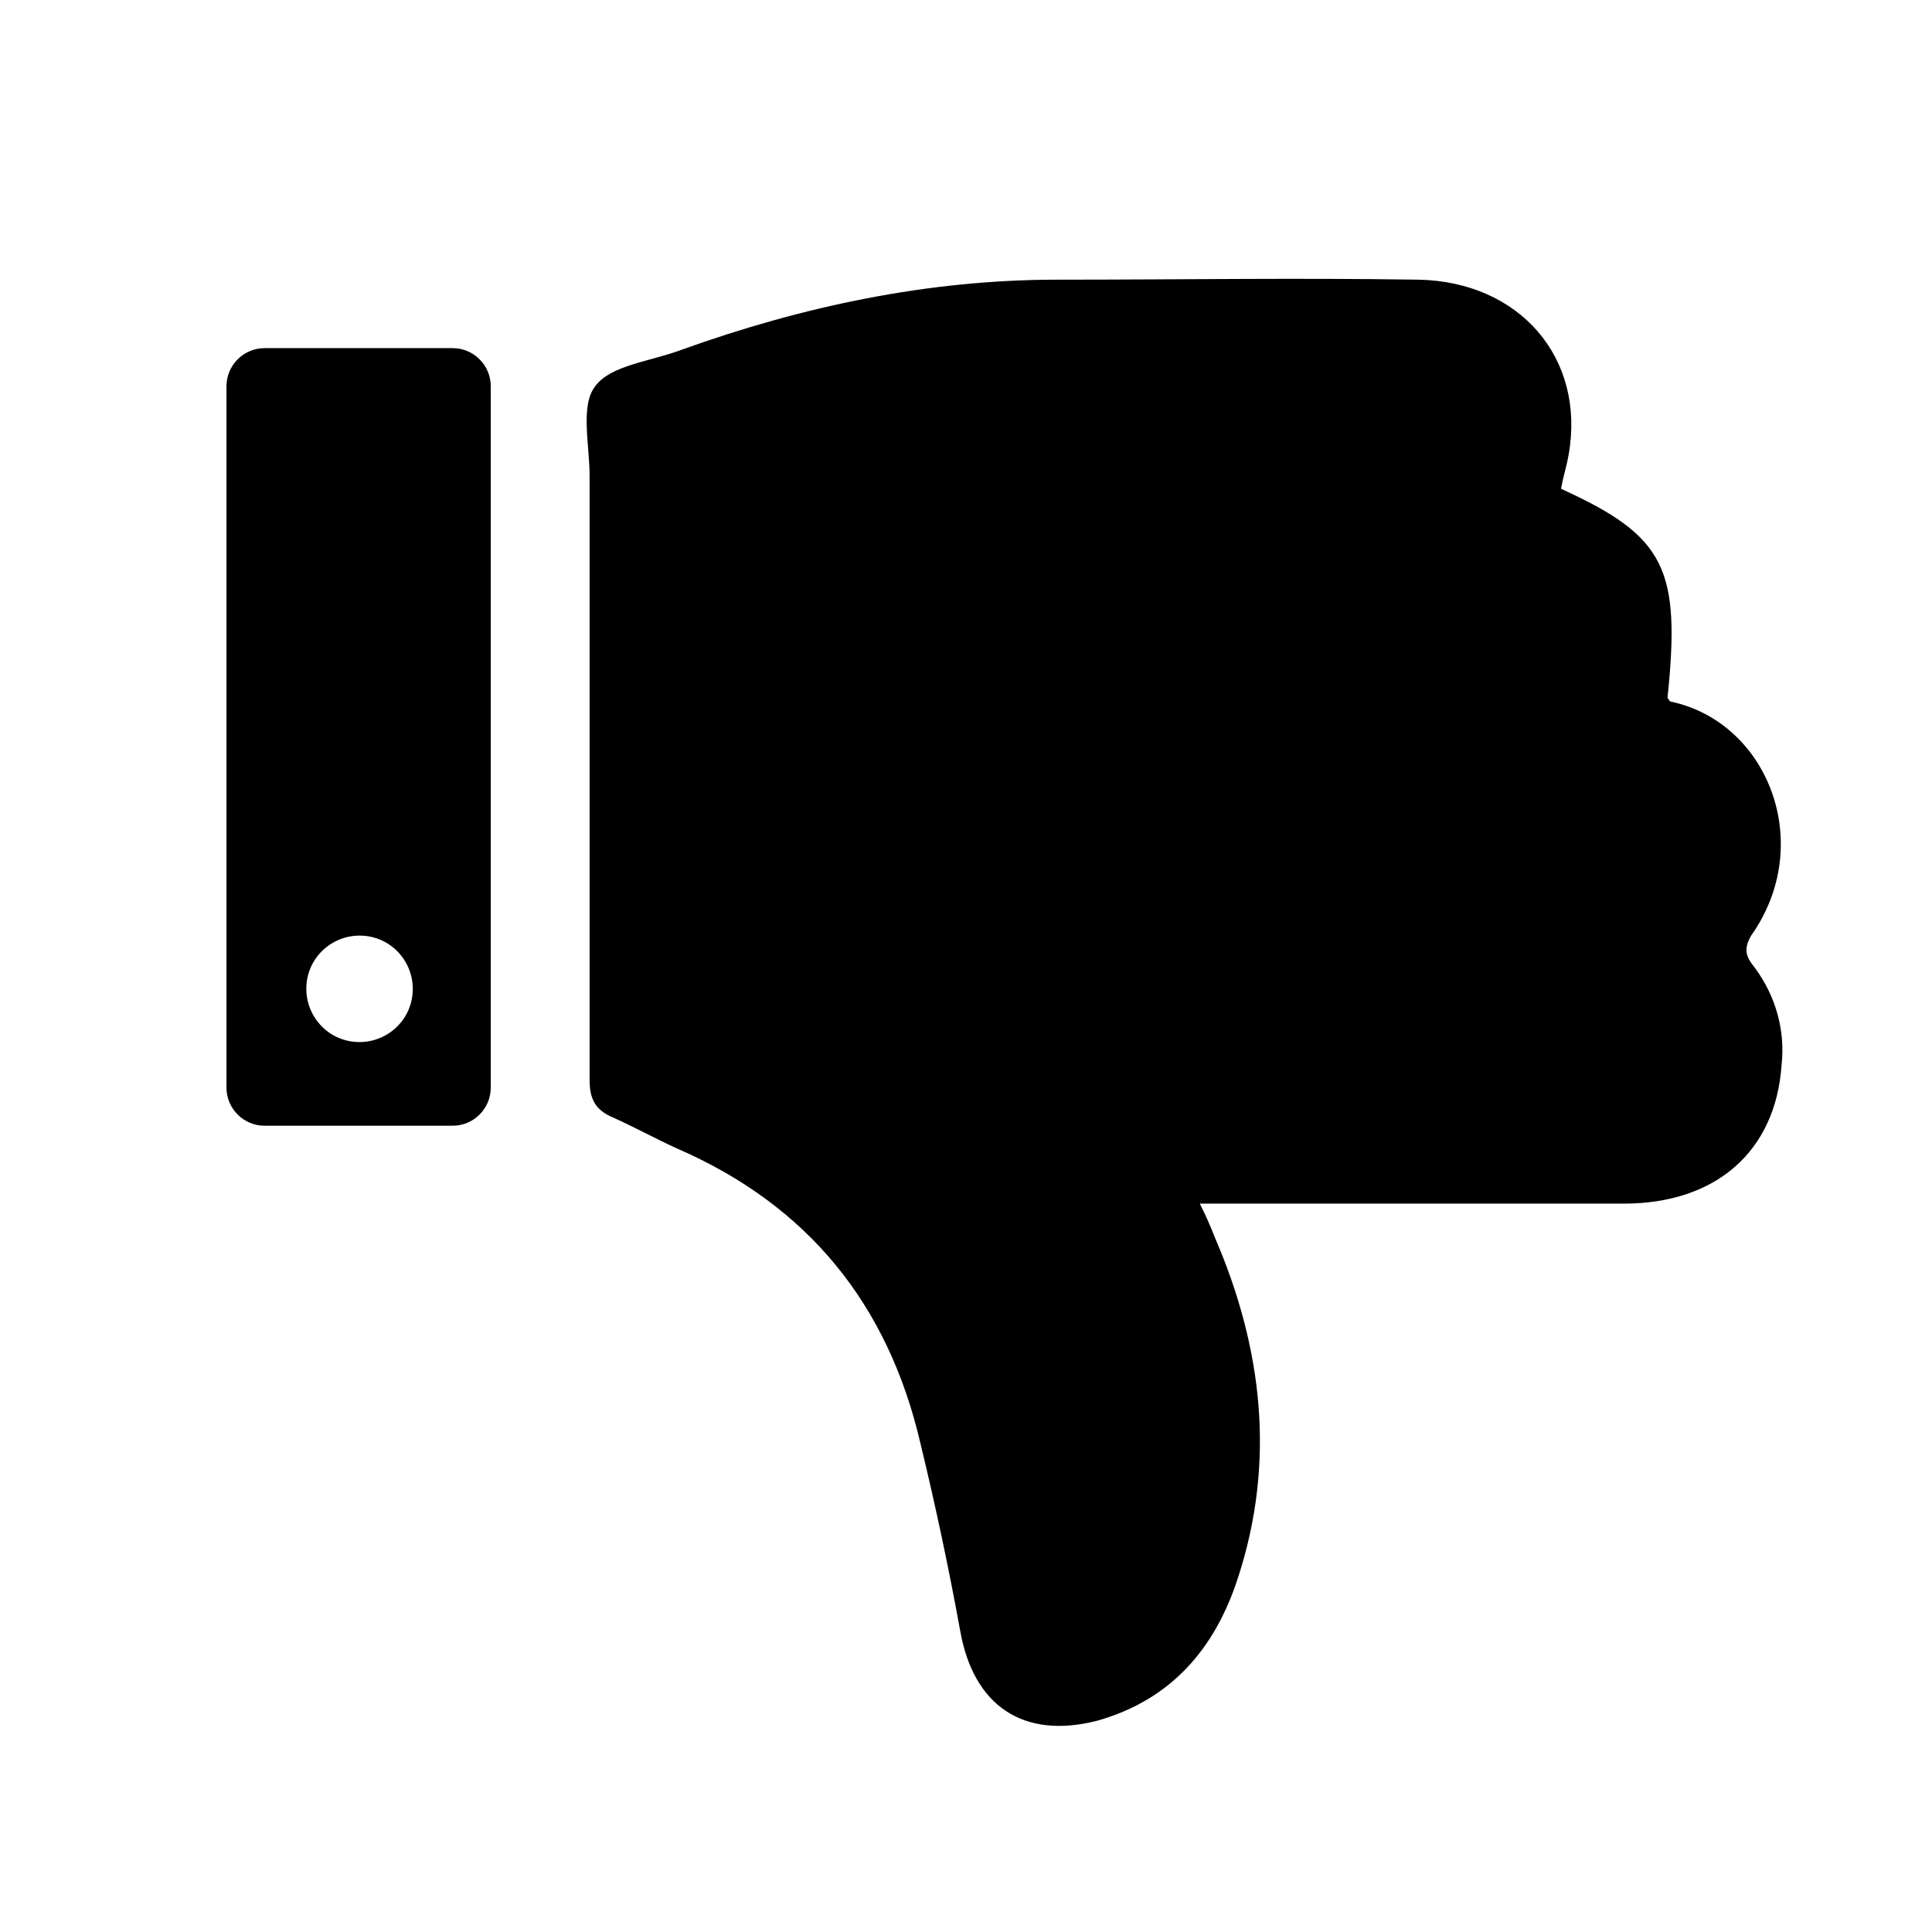
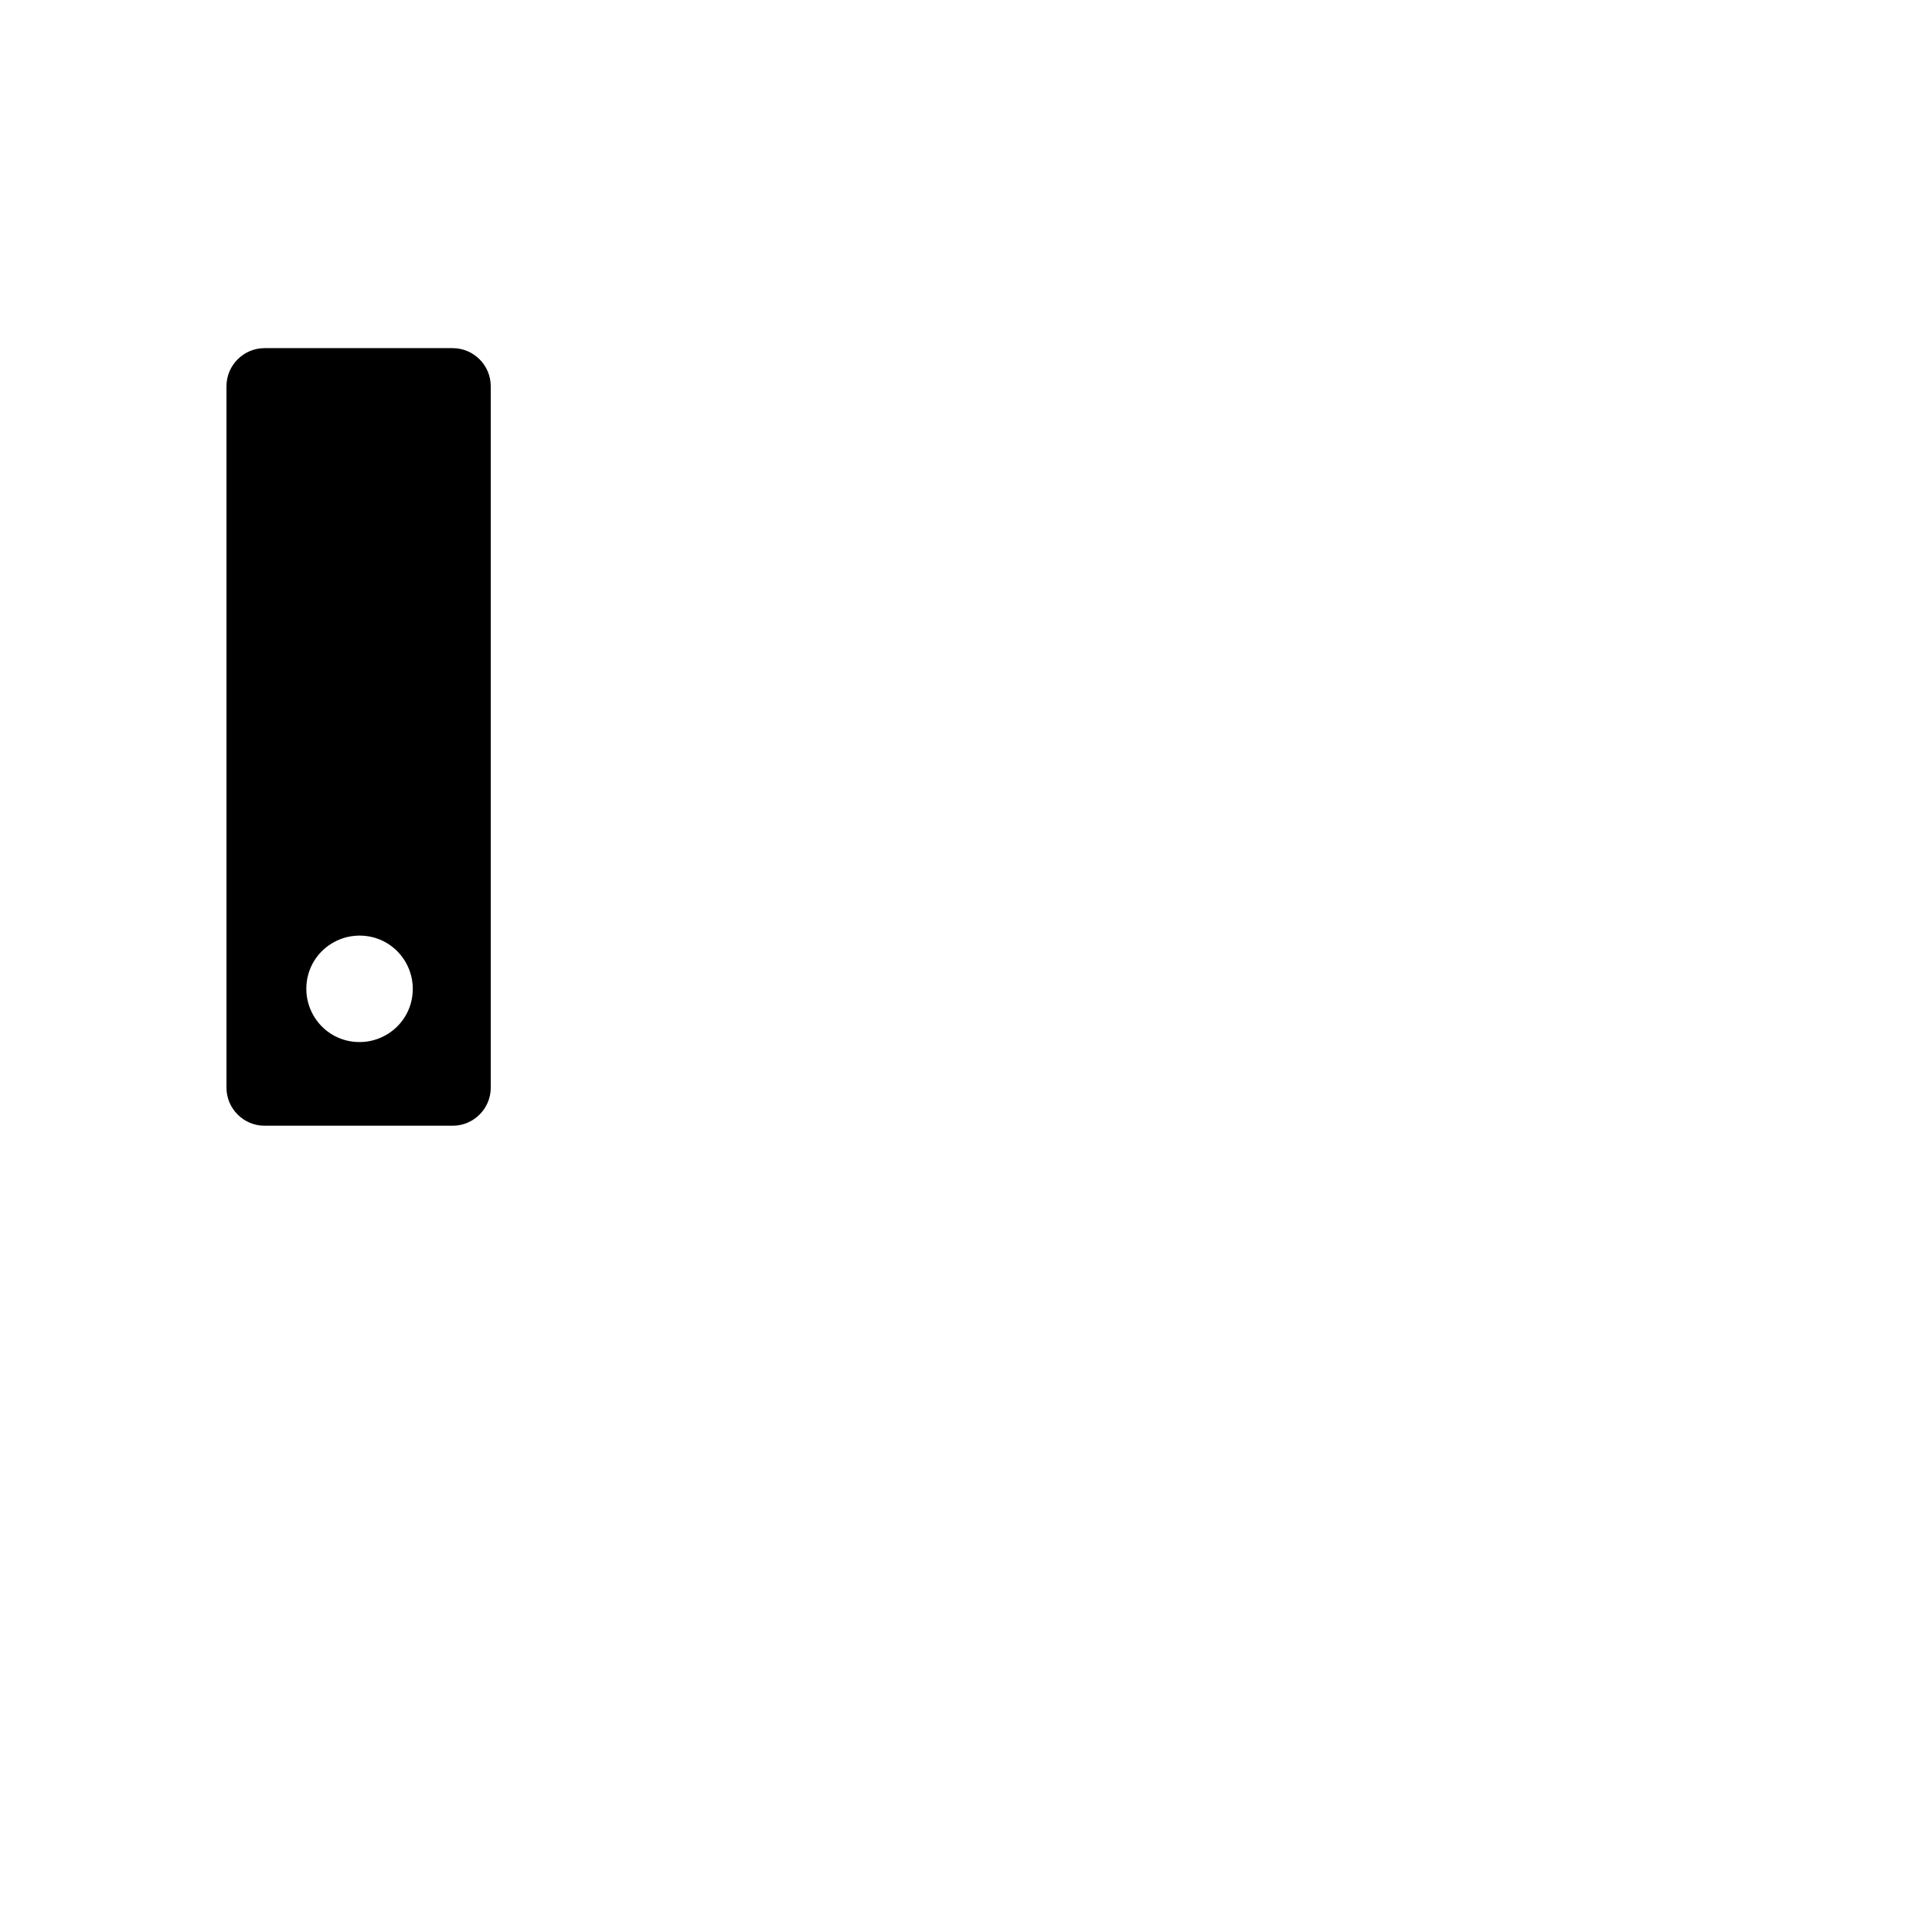
<svg xmlns="http://www.w3.org/2000/svg" fill="#000000" width="800px" height="800px" version="1.1" viewBox="144 144 512 512">
  <g>
-     <path d="m609.08 400.5c5.543 7.559 8.062 16.625 7.055 25.695-1.512 22.672-17.129 36.777-41.816 36.777h-102.78-9.574c2.016 4.031 3.023 6.551 4.031 9.07 12.594 29.223 16.121 59.449 6.047 90.184-6.047 18.641-17.633 32.242-37.281 37.785-19.648 5.039-32.746-4.031-36.273-23.68-3.023-16.625-6.551-33.25-10.578-49.879-8.566-36.777-29.727-62.977-64.488-78.09-5.543-2.519-11.082-5.543-16.625-8.062-5.039-2.016-6.551-5.039-6.551-10.078v-160.21c0-8.062-2.519-18.641 1.512-23.68 4.031-5.543 14.609-6.551 22.672-9.574 32.242-11.586 65.496-18.641 99.754-18.641 31.738 0 63.48-0.504 95.723 0 26.703 0.504 44.336 20.656 39.801 46.352-0.504 3.023-1.512 6.047-2.016 9.07 27.711 12.594 31.738 21.16 28.215 55.418 0.504 0.504 0.504 1.008 1.008 1.008 25.695 5.543 38.289 37.785 21.16 61.969-2.019 3.527-1.516 5.543 1.004 8.566z" />
    <path d="m204.02 246.34v185.91c0 5.543 4.535 10.078 10.078 10.078h49.879c5.543 0 10.078-4.535 10.078-10.078l-0.004-185.91c0-5.543-4.535-10.078-10.078-10.078h-49.879c-5.539 0.004-10.074 4.535-10.074 10.078zm21.16 159.71c0-8.062 6.551-14.105 14.105-14.105 8.062 0 14.105 6.551 14.105 14.105 0 8.062-6.551 14.105-14.105 14.105-8.059 0.004-14.105-6.547-14.105-14.105z" />
  </g>
</svg>